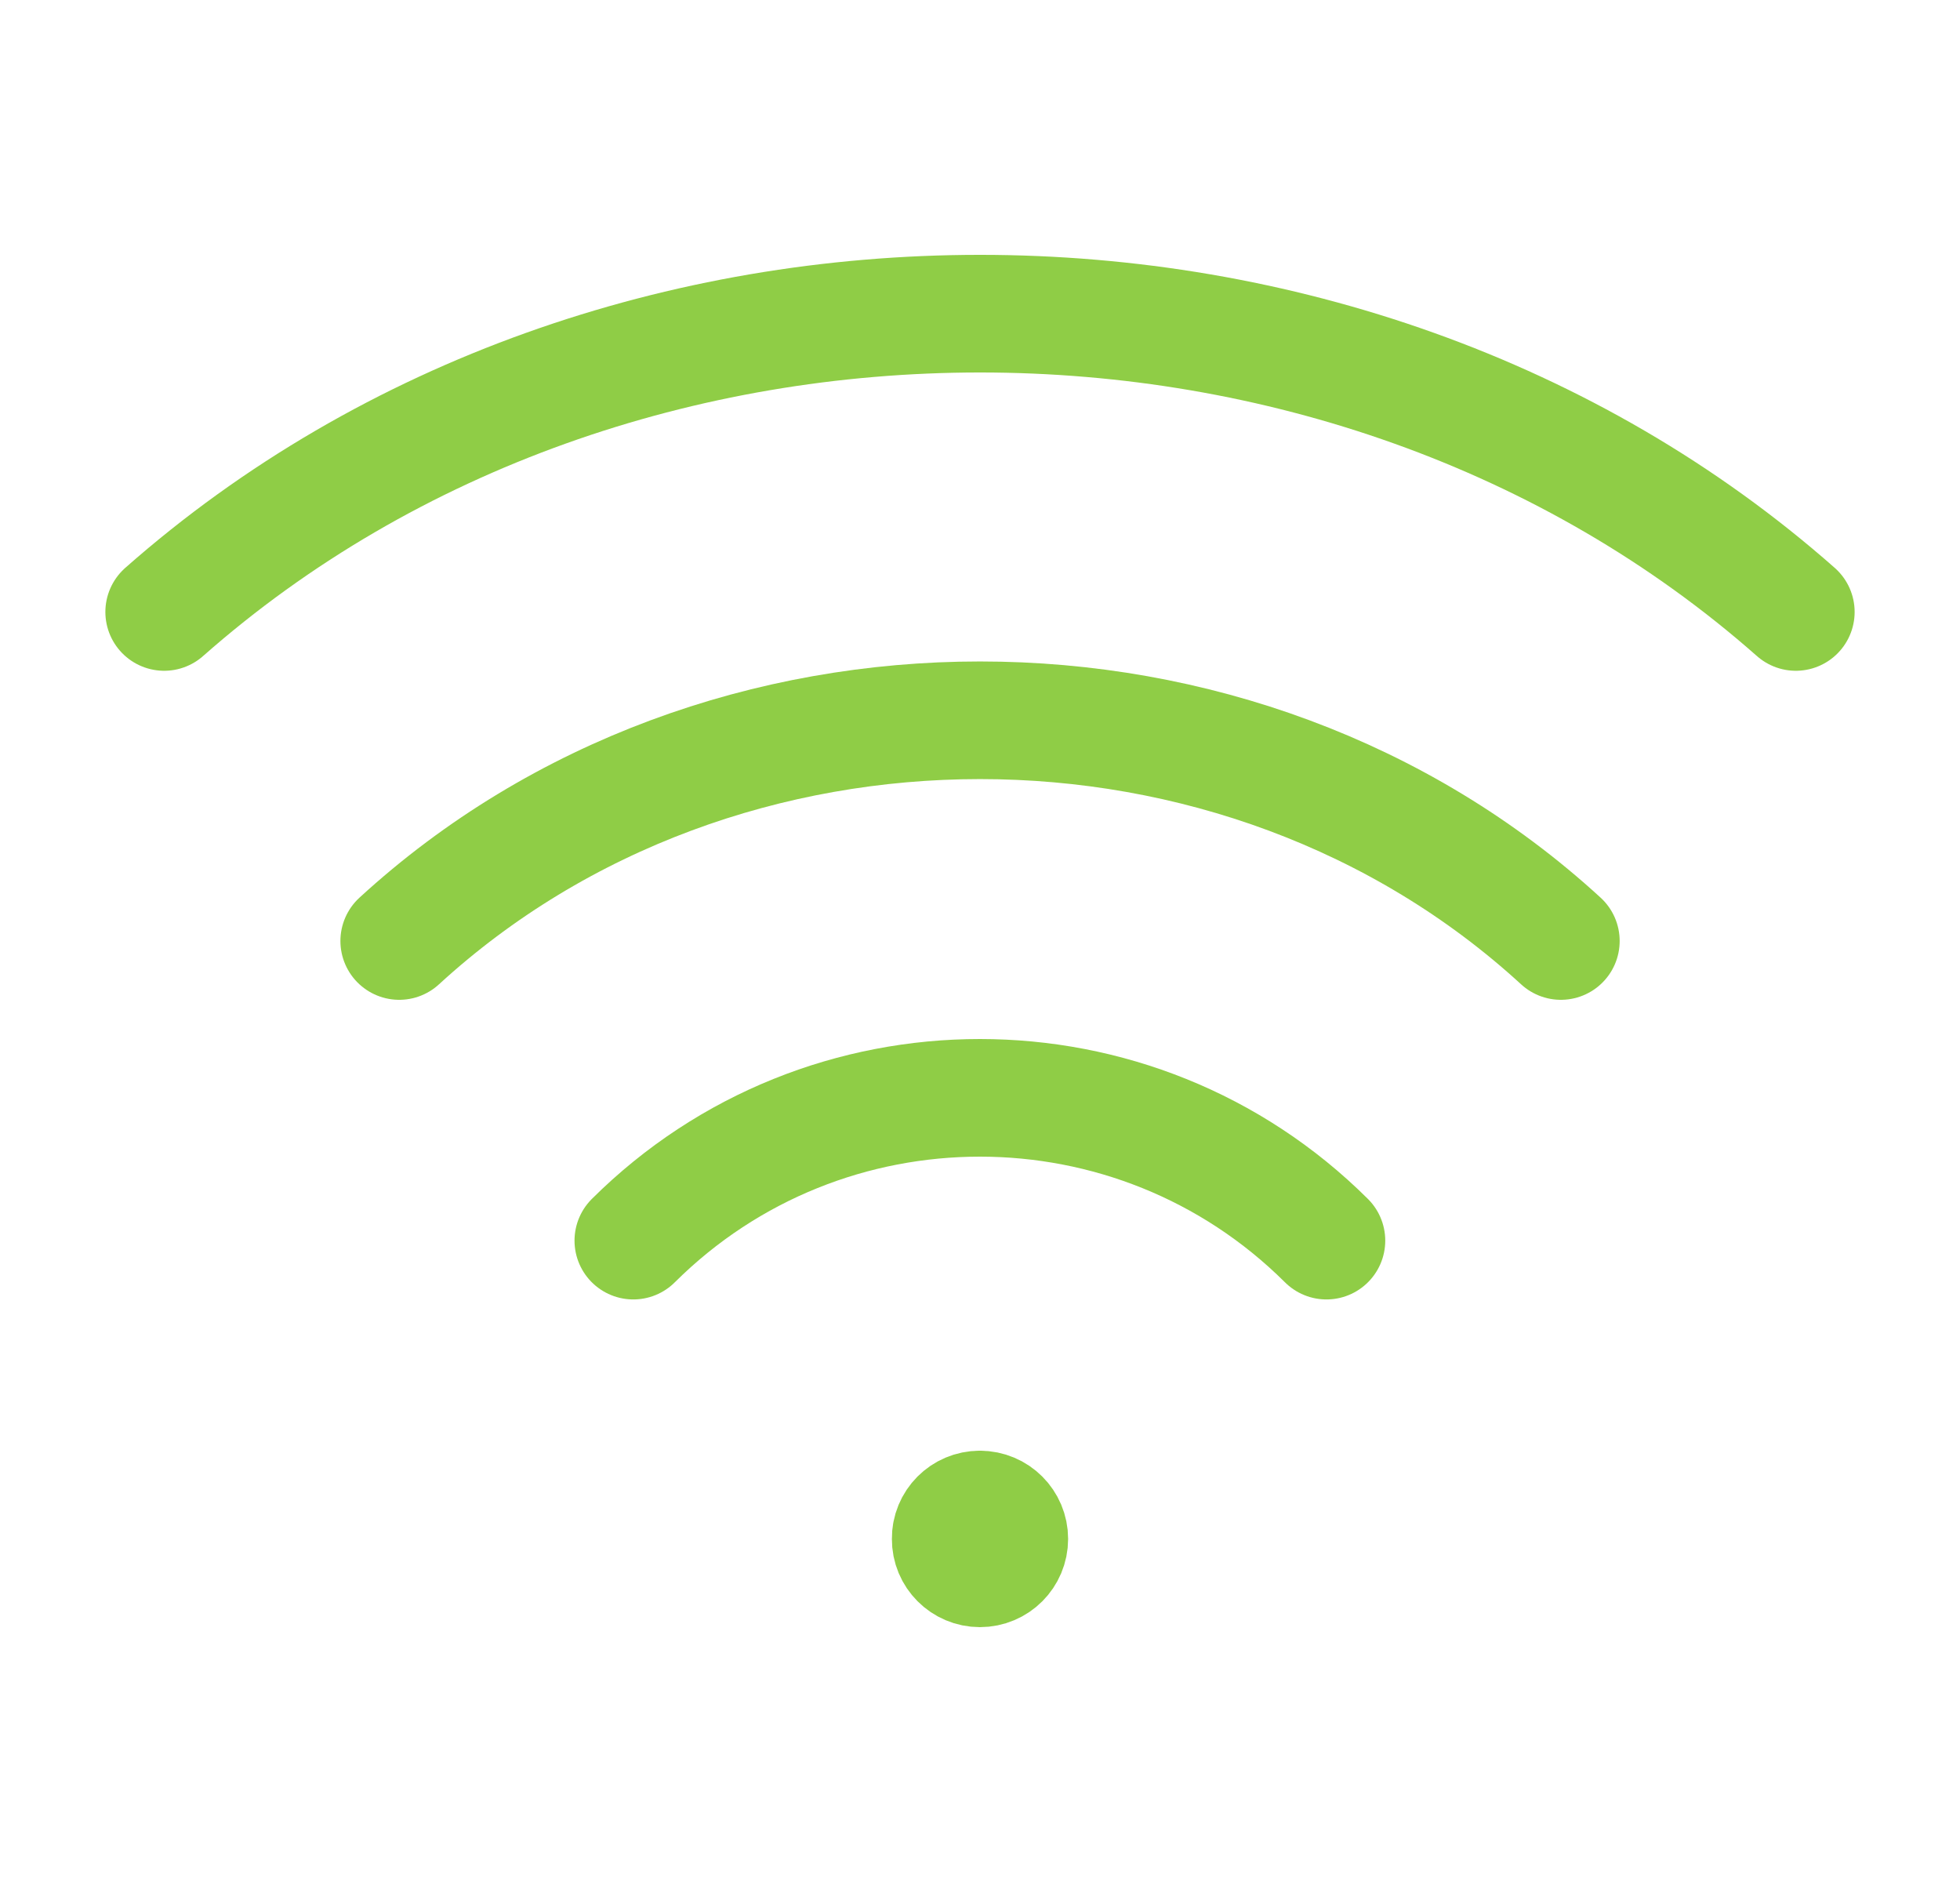
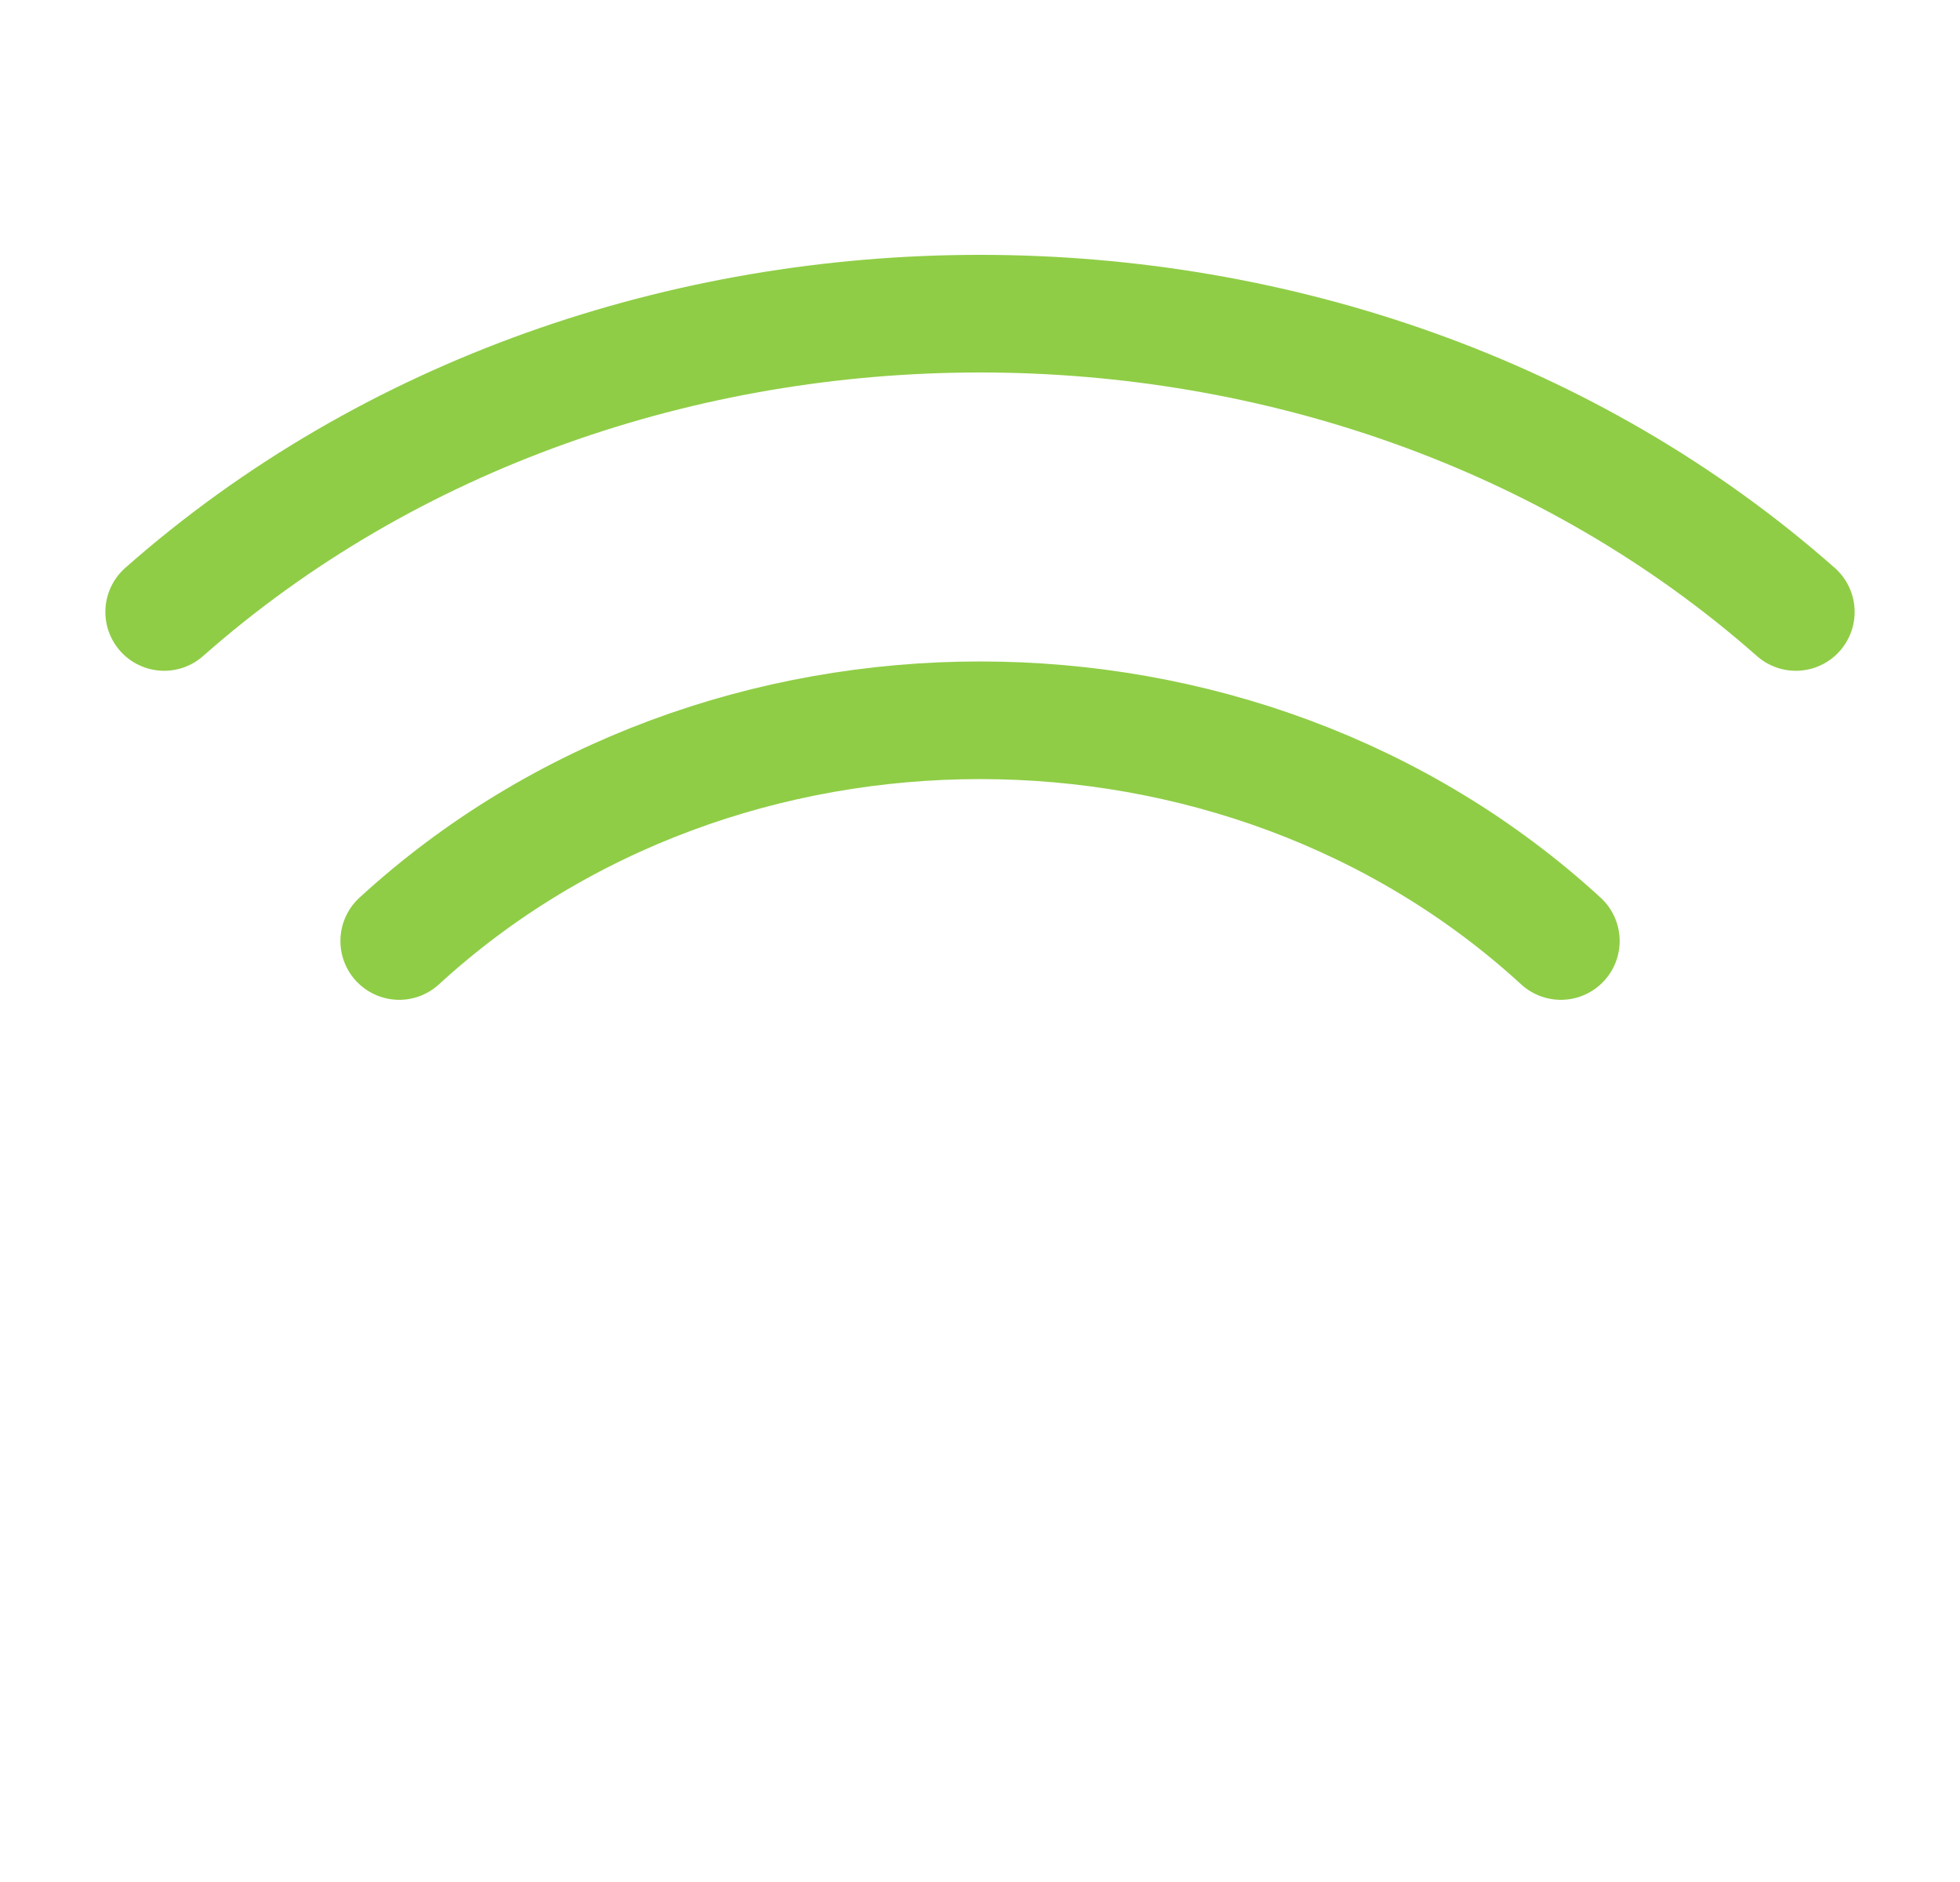
<svg xmlns="http://www.w3.org/2000/svg" width="25" height="24" viewBox="0 0 25 24" fill="none">
  <g id="Group">
    <g id="Group_2">
-       <path id="Path" d="M12.498 19.25C12.291 19.25 12.123 19.418 12.126 19.625C12.124 19.832 12.293 20 12.499 20C12.707 20 12.874 19.832 12.874 19.625C12.874 19.418 12.707 19.25 12.498 19.25" stroke="#8FCD46" stroke-width="1.5" stroke-linecap="round" stroke-linejoin="round" />
      <path id="Path_2" d="M5.092 12C9.184 8.247 15.817 8.247 19.909 12" stroke="#8FCD46" stroke-width="1.5" stroke-linecap="round" stroke-linejoin="round" />
      <path id="Path_3" d="M2.094 7.804C7.841 2.732 17.159 2.732 22.906 7.804" stroke="#8FCD46" stroke-width="1.5" stroke-linecap="round" stroke-linejoin="round" />
-       <path id="Path_4" d="M8.078 15.821C10.519 13.393 14.478 13.393 16.919 15.821" stroke="#8FCD46" stroke-width="1.5" stroke-linecap="round" stroke-linejoin="round" />
    </g>
  </g>
</svg>